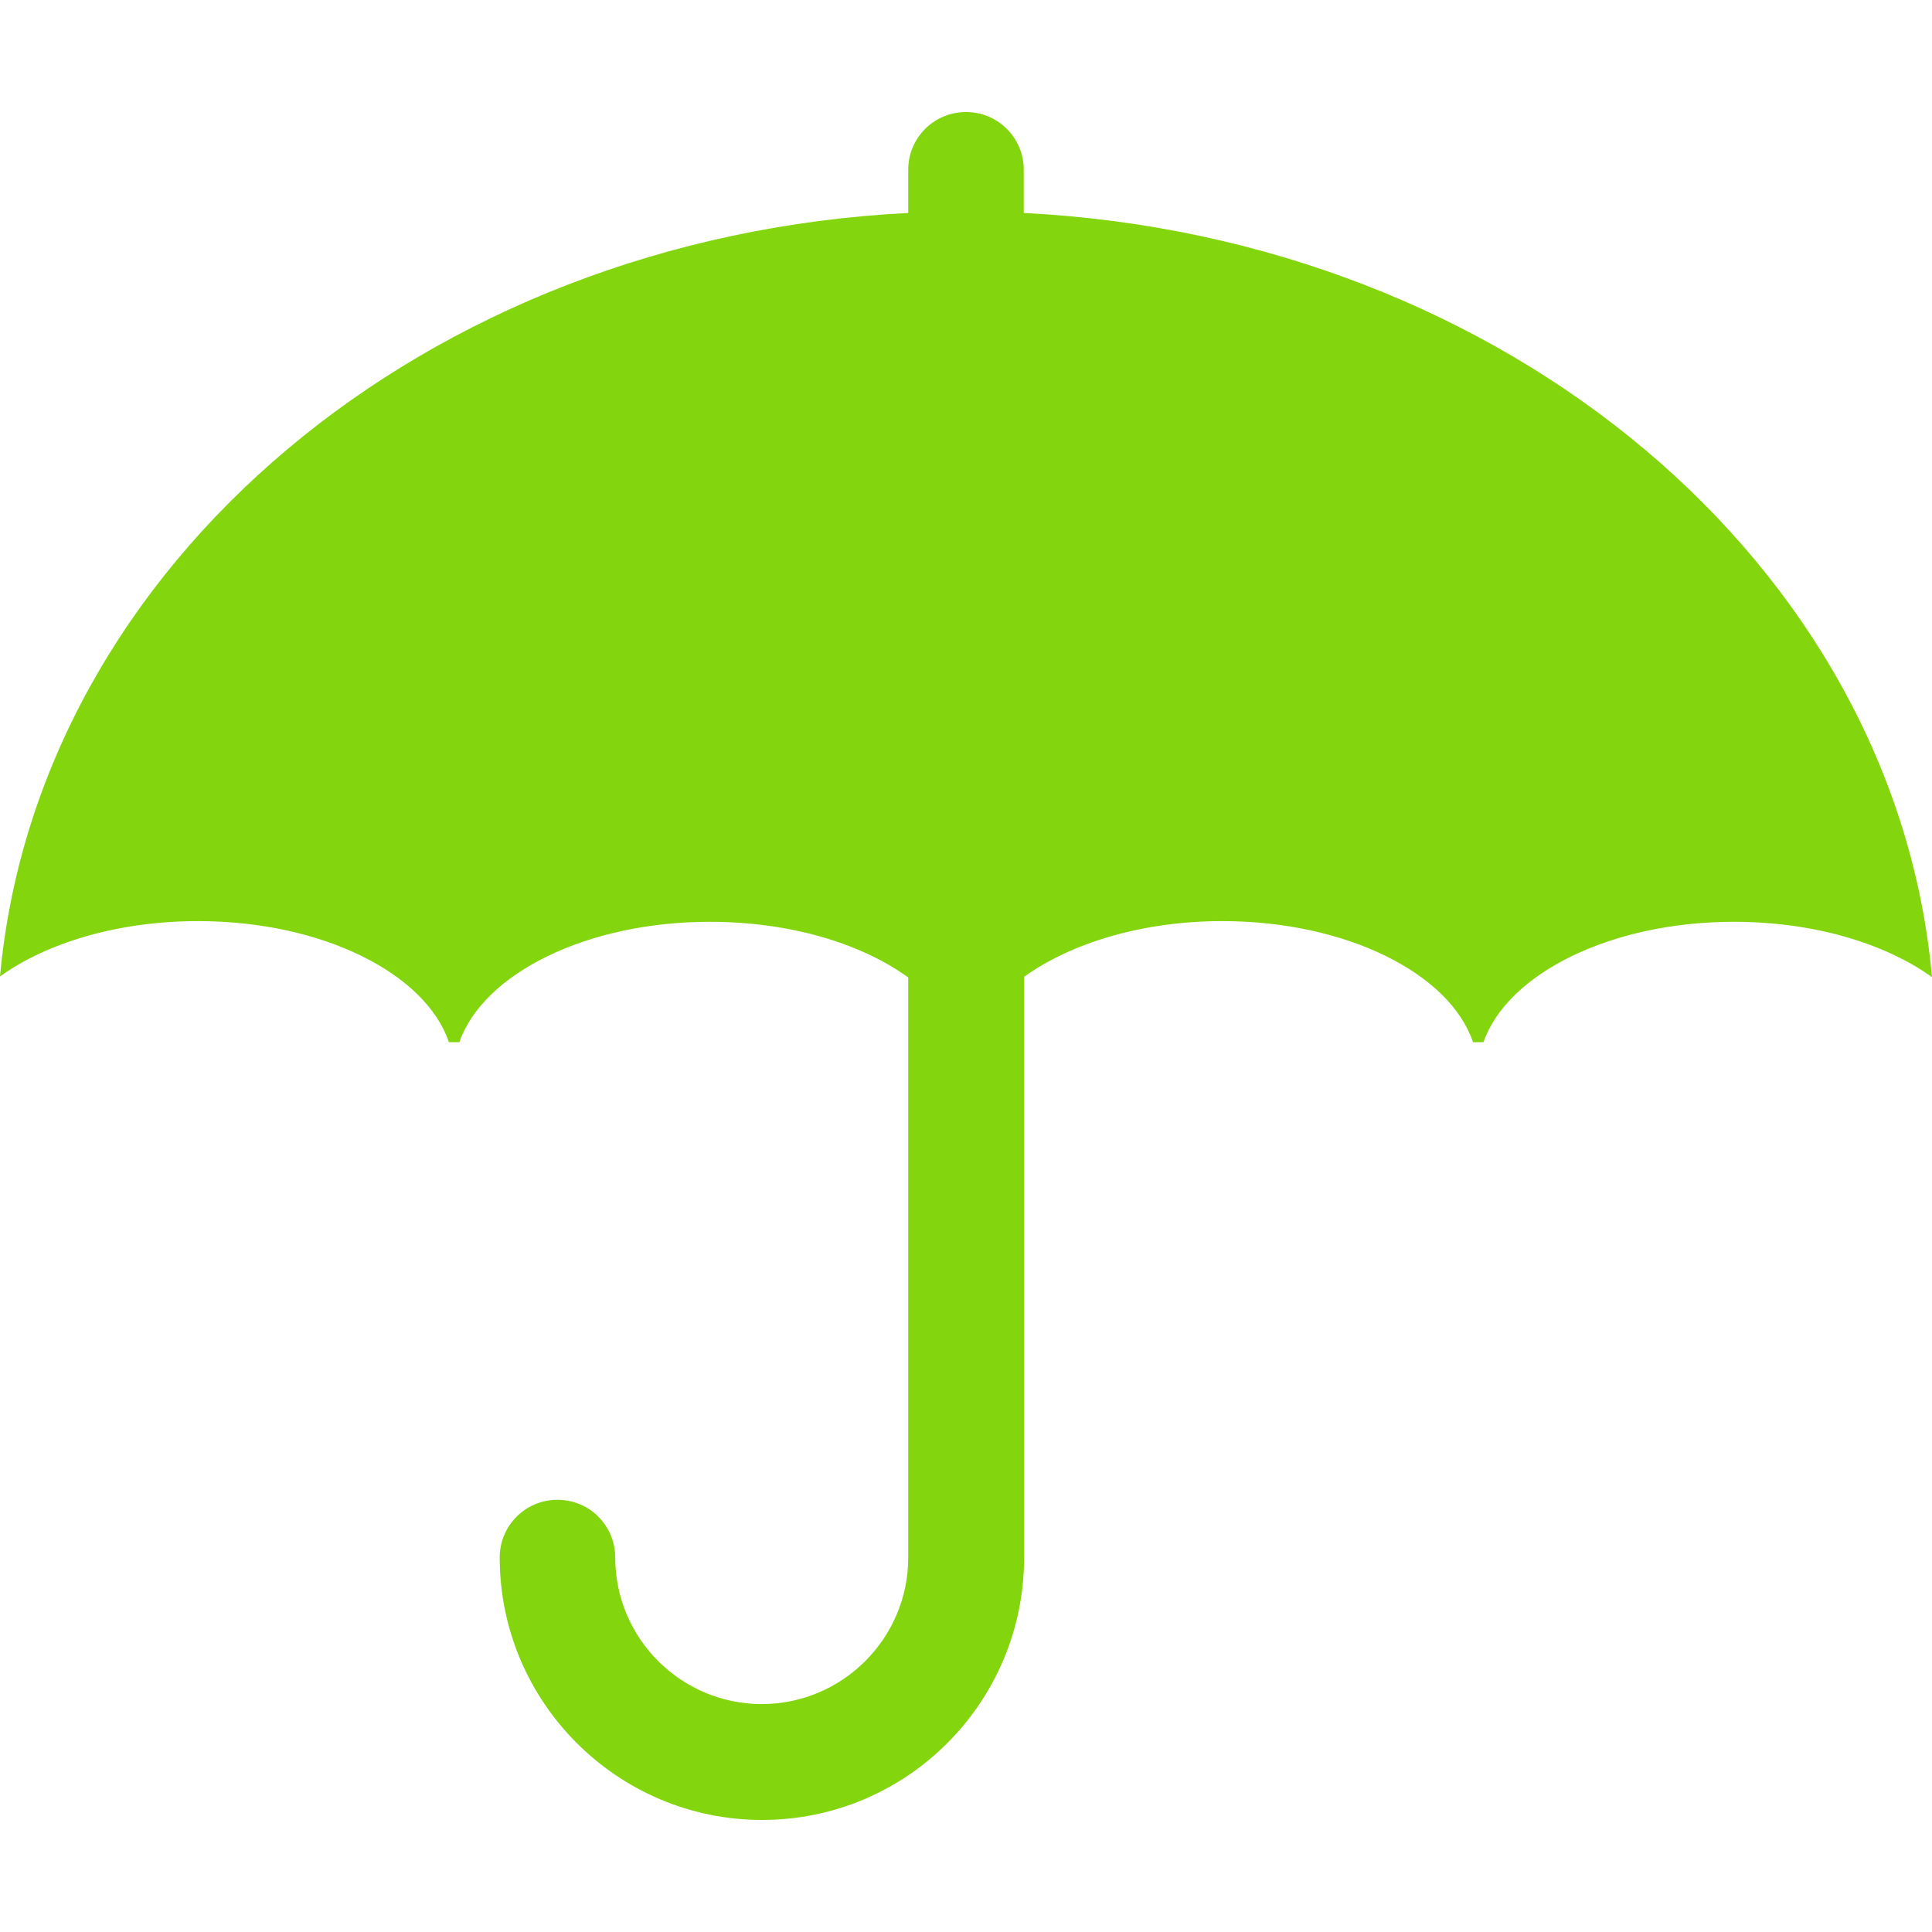
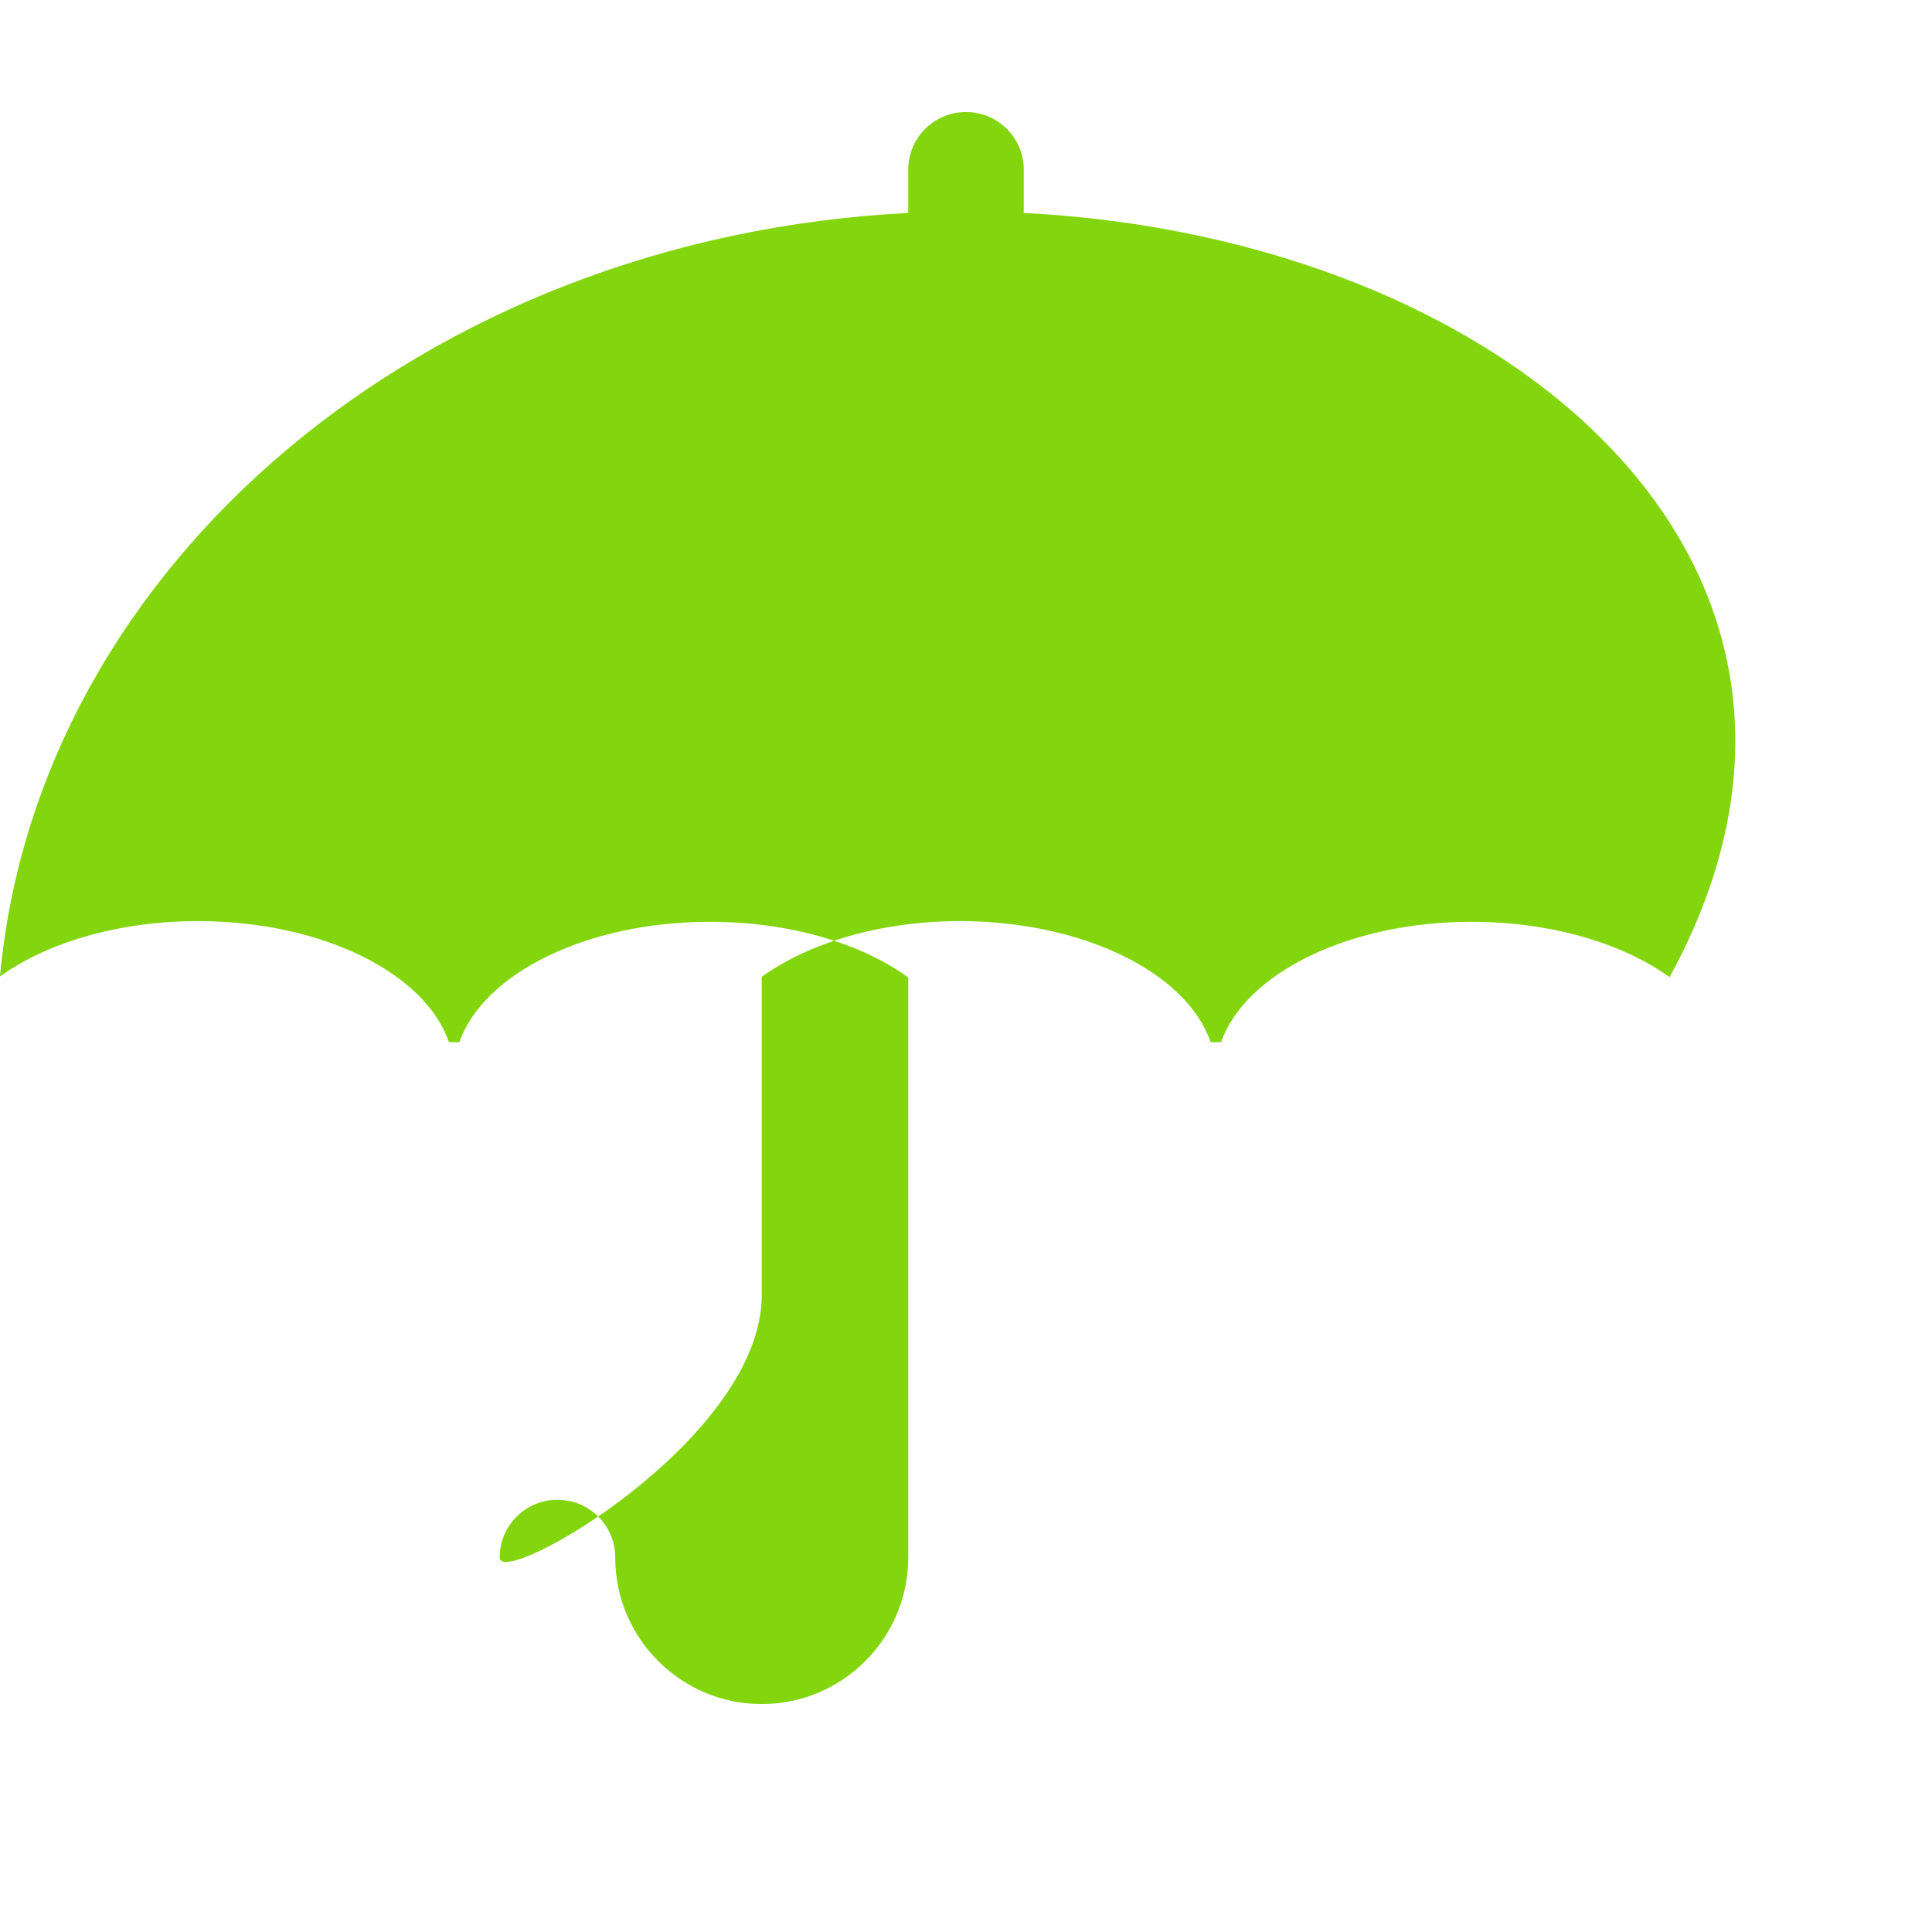
<svg xmlns="http://www.w3.org/2000/svg" version="1.1" style="enable-background:new 0 0 555.2 555.2;" xml:space="preserve" width="555.2" height="555.2">
-   <rect id="backgroundrect" width="100%" height="100%" x="0" y="0" fill="none" stroke="none" />
  <g class="currentLayer" style="">
    <title>Layer 1</title>
    <g id="svg_1" class="selected" fill-opacity="1" fill="#83d50e">
-       <path d="M294.2,61.2V48.8c0-9.2-7.4-16.6-16.6-16.6S261,39.6,261,48.8v12.4C122.2,68.2,10.8,162.3,0,280.6   c13.5-9.7,34-15.9,56.9-15.9c35.7,0,65.4,15,72.1,34.8h3c6.9-19.7,36.5-34.6,72-34.6c23,0,43.5,6.2,57,16v166.7   c0,23.2-18.9,42.1-42.1,42.1c-23.2,0-42.1-18.9-42.1-42.1c0-9.2-7.4-16.6-16.6-16.6s-16.6,7.4-16.6,16.6   c0,41.5,33.8,75.4,75.4,75.4s75.3-33.8,75.3-75.4V280.7c13.5-9.7,34-16,56.9-16c35.7,0,65.4,15,72.1,34.8h3   c6.9-19.7,36.5-34.6,72-34.6c22.9,0,43.4,6.2,56.9,15.9C544.5,162.4,433,68.2,294.2,61.2z" id="svg_2" fill="#83d50e" />
+       <path d="M294.2,61.2V48.8c0-9.2-7.4-16.6-16.6-16.6S261,39.6,261,48.8v12.4C122.2,68.2,10.8,162.3,0,280.6   c13.5-9.7,34-15.9,56.9-15.9c35.7,0,65.4,15,72.1,34.8h3c6.9-19.7,36.5-34.6,72-34.6c23,0,43.5,6.2,57,16v166.7   c0,23.2-18.9,42.1-42.1,42.1c-23.2,0-42.1-18.9-42.1-42.1c0-9.2-7.4-16.6-16.6-16.6s-16.6,7.4-16.6,16.6   s75.3-33.8,75.3-75.4V280.7c13.5-9.7,34-16,56.9-16c35.7,0,65.4,15,72.1,34.8h3   c6.9-19.7,36.5-34.6,72-34.6c22.9,0,43.4,6.2,56.9,15.9C544.5,162.4,433,68.2,294.2,61.2z" id="svg_2" fill="#83d50e" />
    </g>
  </g>
</svg>